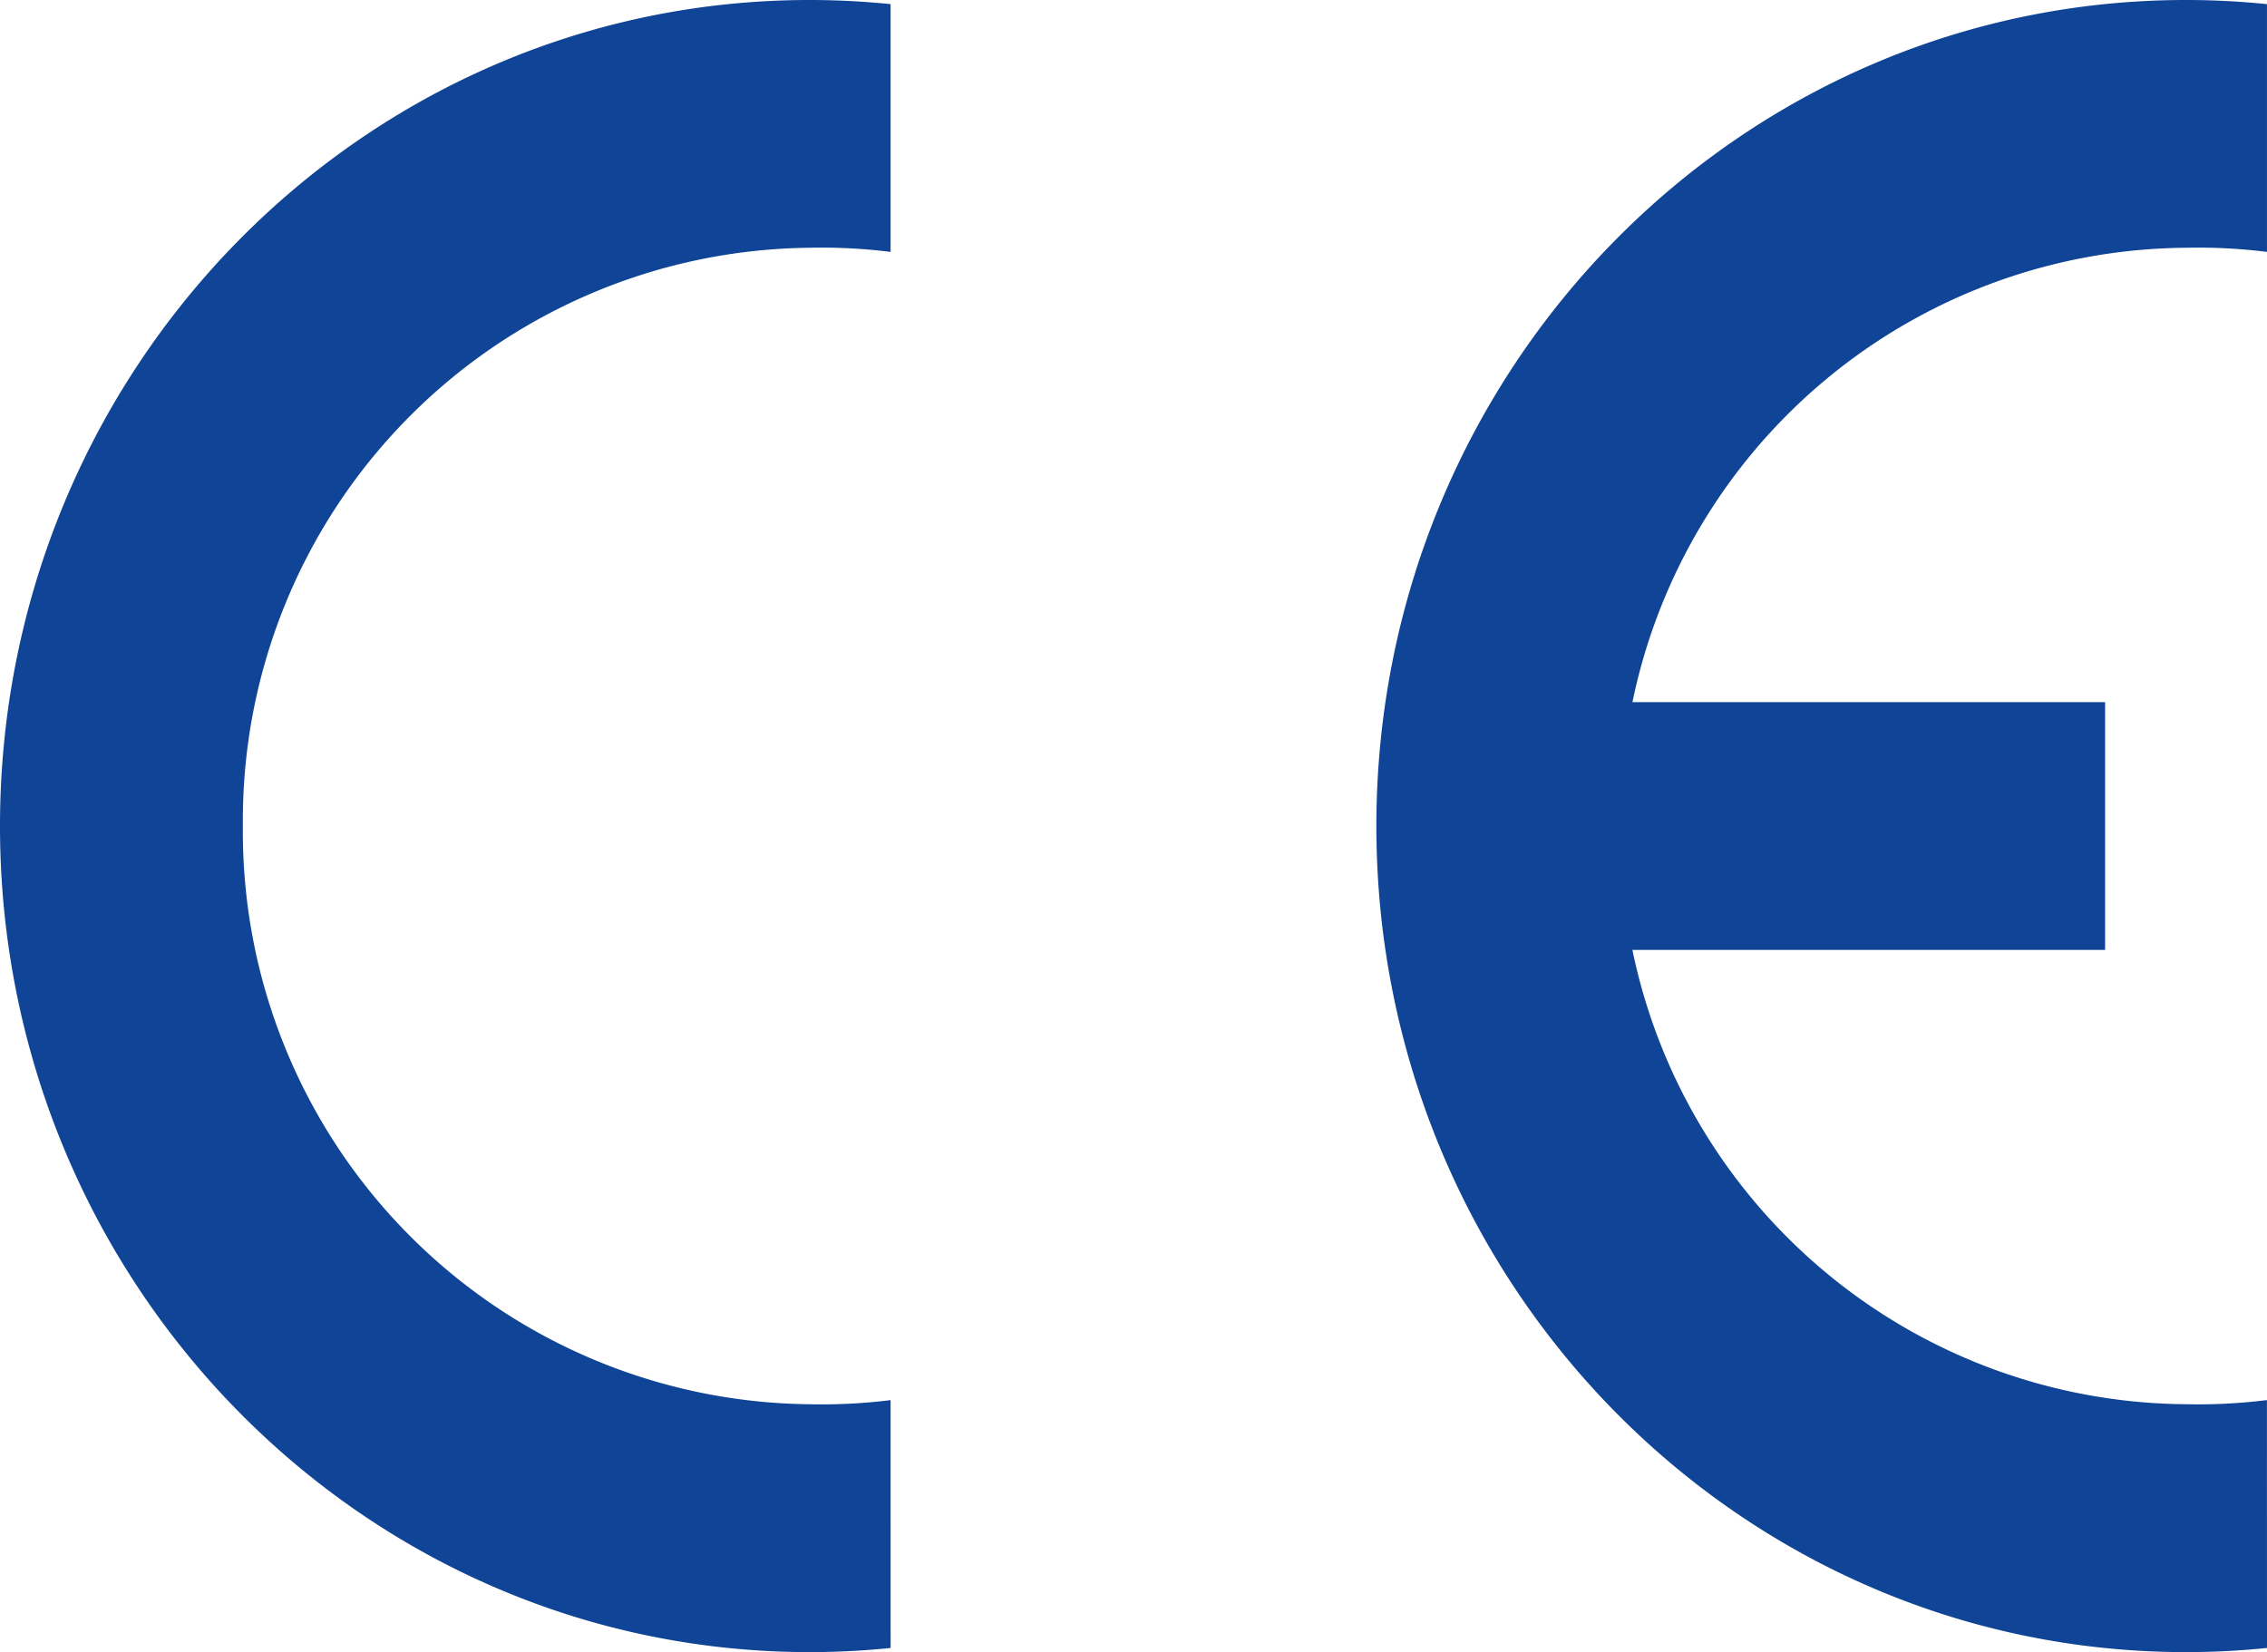
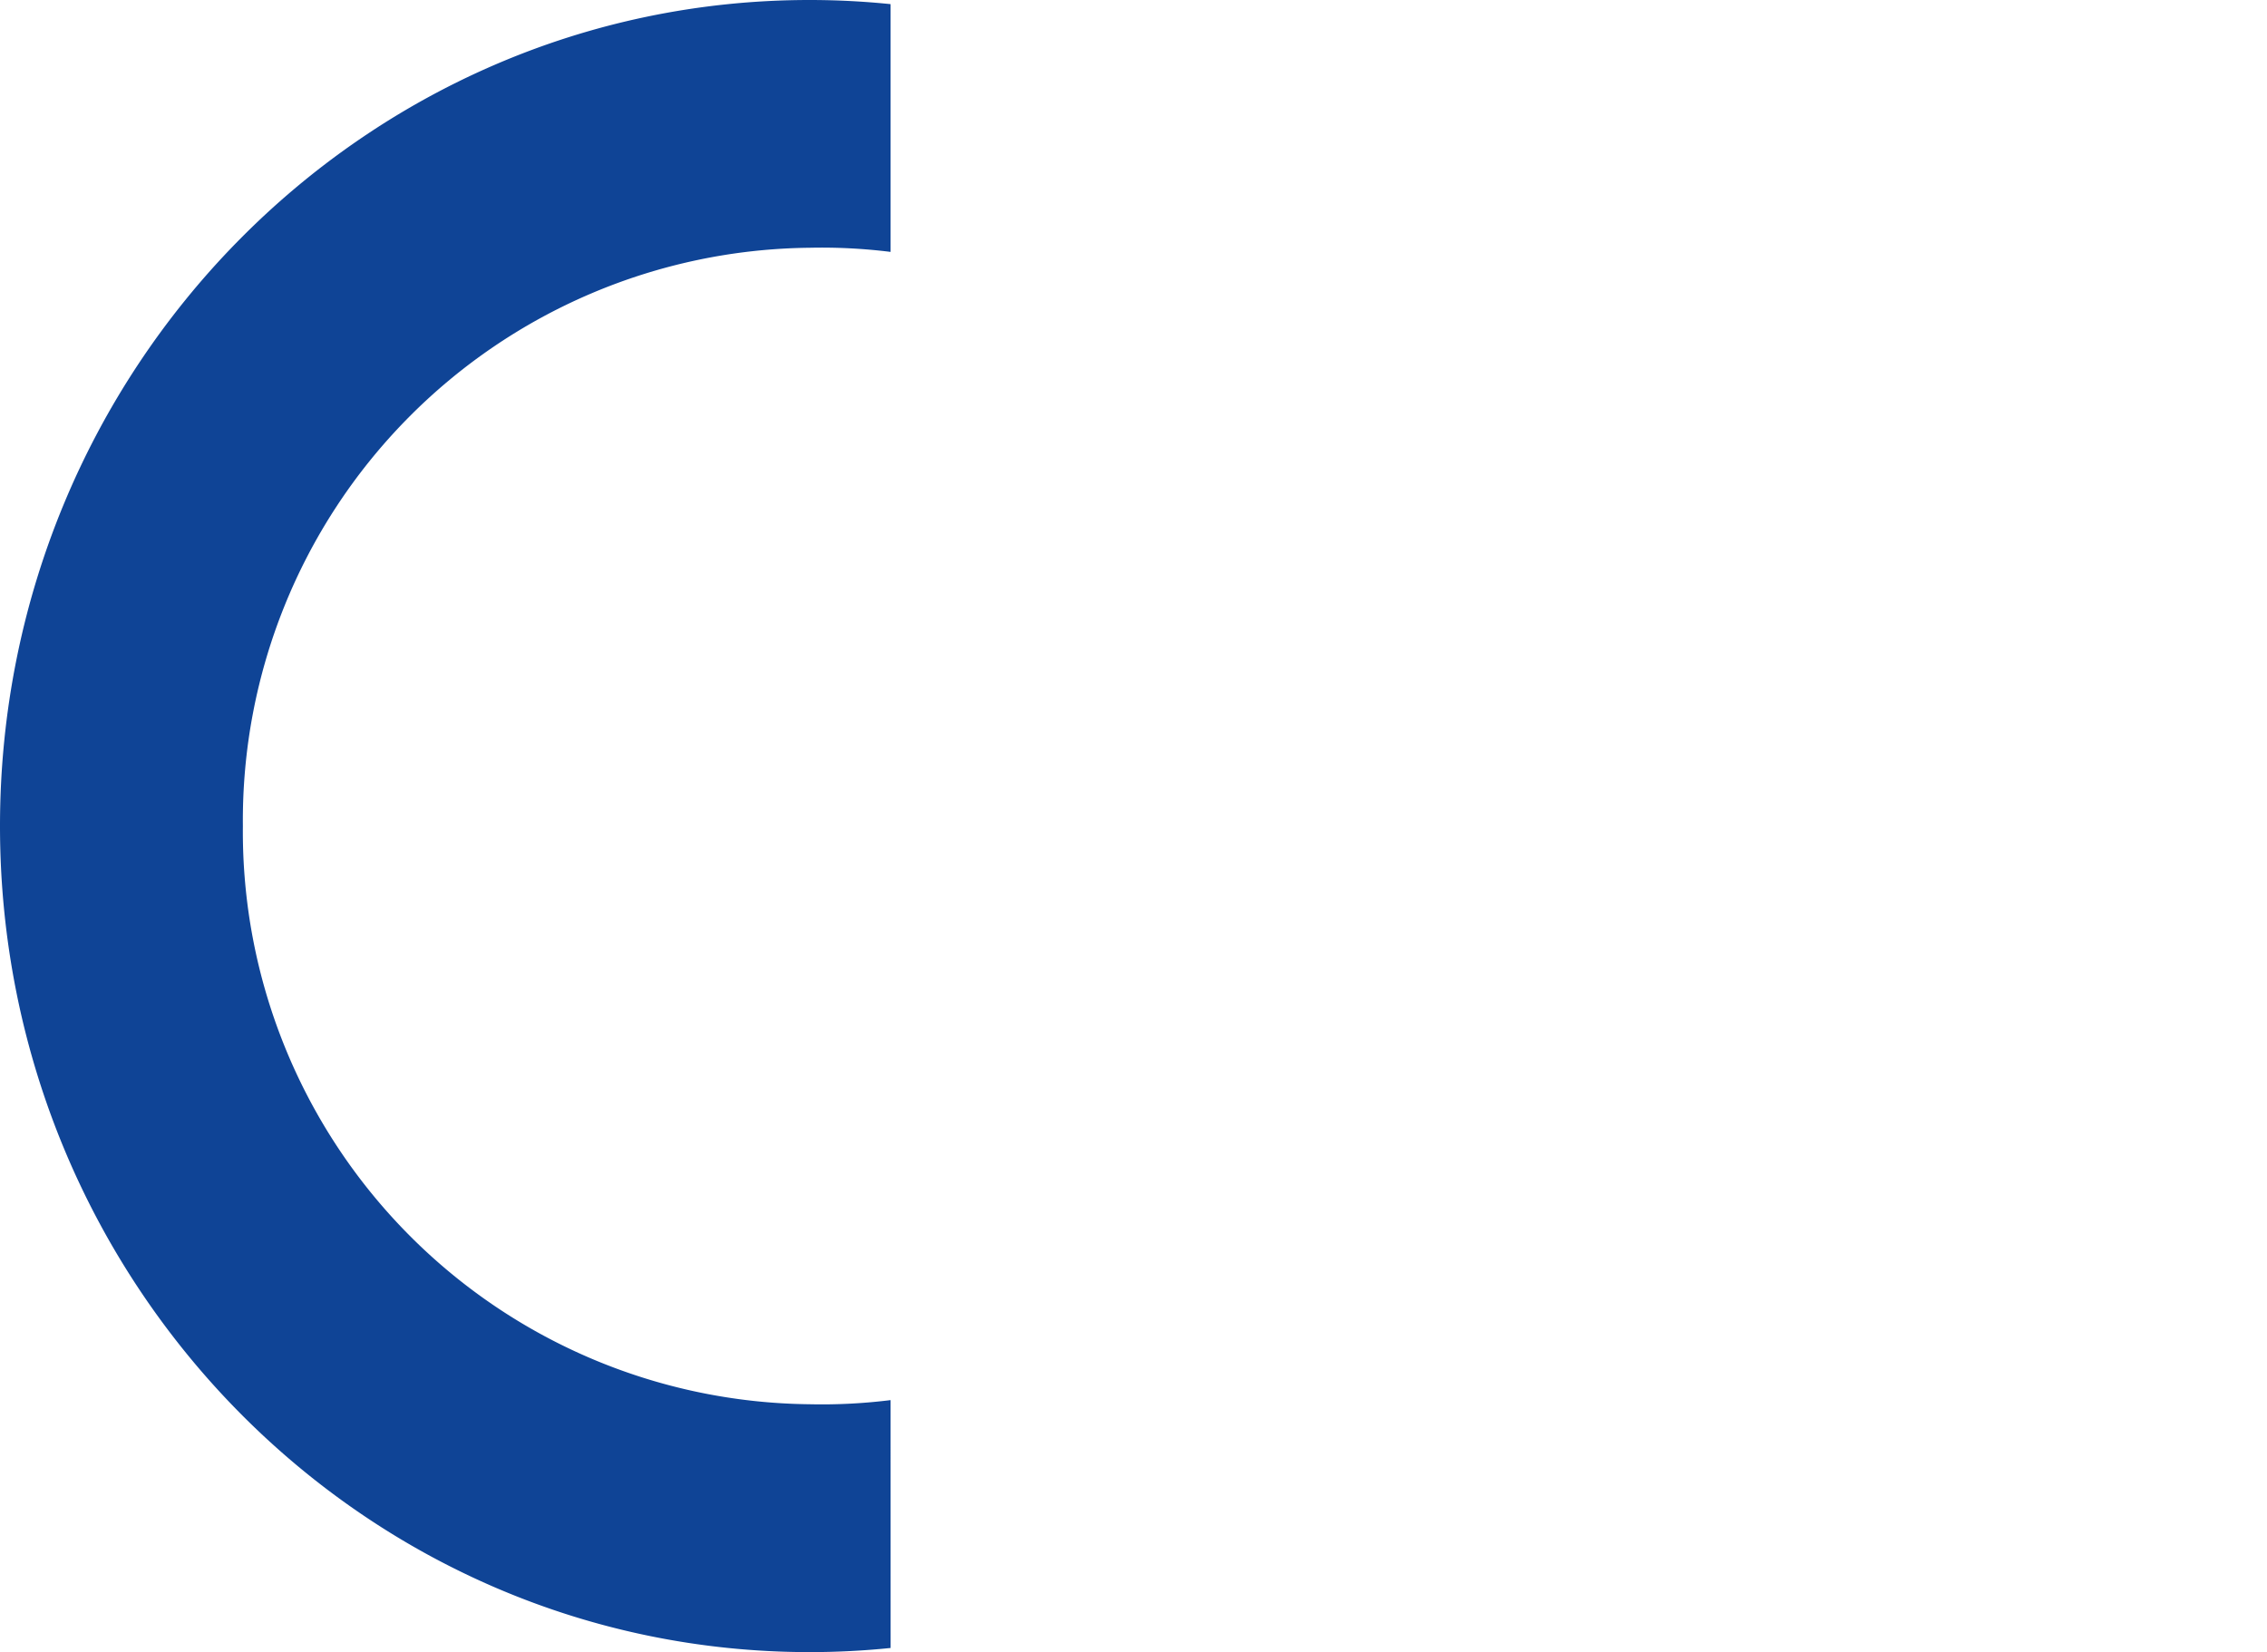
<svg xmlns="http://www.w3.org/2000/svg" id="Conformité_Européenne__logo_" data-name="Conformité_Européenne_(logo)" width="86" height="62.682" viewBox="0 0 86 62.682">
  <path id="Pfad_408" data-name="Pfad 408" d="M33.786,62.524a30.107,30.107,0,0,1-3.071.157C13.751,62.681,0,48.65,0,31.341S13.751,0,30.714,0a30.107,30.107,0,0,1,3.071.157v9.4A21.075,21.075,0,0,0,30.714,9.4a21.723,21.723,0,0,0-21.5,21.939,21.723,21.723,0,0,0,21.5,21.938,21.072,21.072,0,0,0,3.071-.157Z" transform="translate(0 0)" fill="#0f4496" fill-rule="evenodd" />
-   <path id="Pfad_409" data-name="Pfad 409" d="M203.786,62.524a30.107,30.107,0,0,1-3.071.157C183.751,62.681,170,48.65,170,31.341S183.751,0,200.714,0a30.1,30.1,0,0,1,3.071.157v9.4a21.075,21.075,0,0,0-3.071-.157,21.6,21.6,0,0,0-21,17.239l17.931,0v9.4H179.712a21.6,21.6,0,0,0,21,17.237,21.073,21.073,0,0,0,3.071-.157Z" transform="translate(-117.786 0)" fill="#0f4496" fill-rule="evenodd" />
</svg>